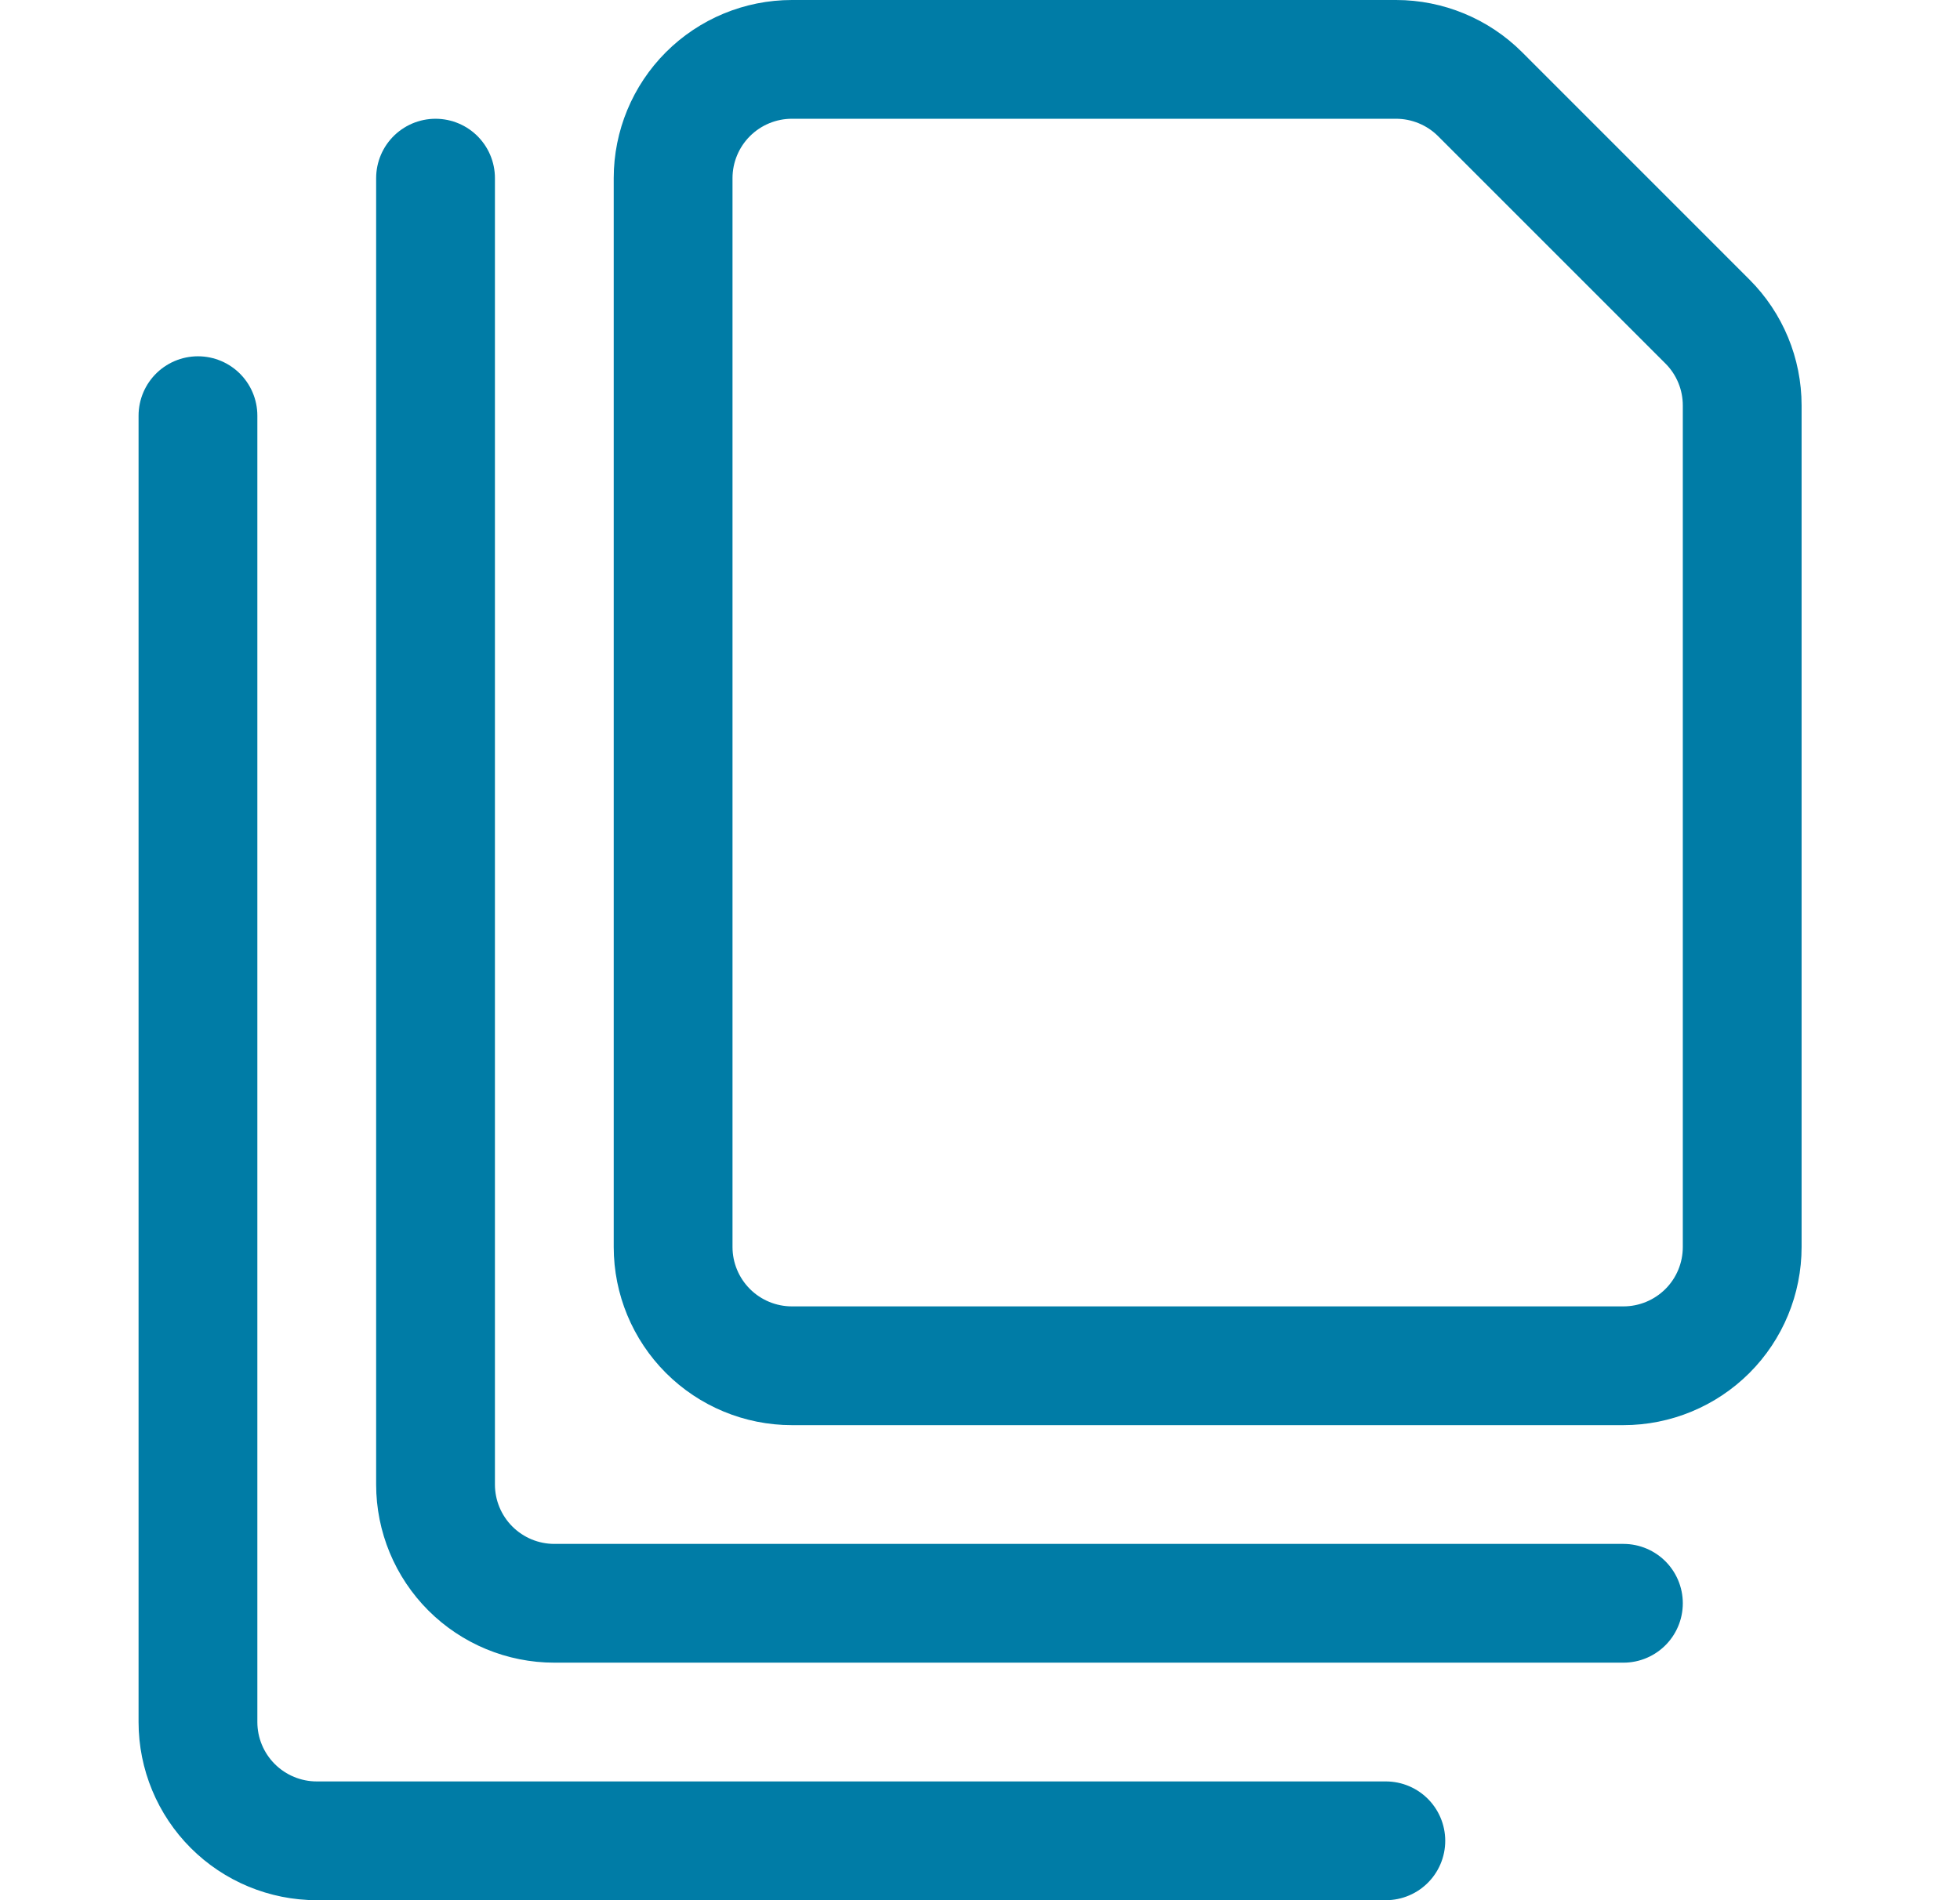
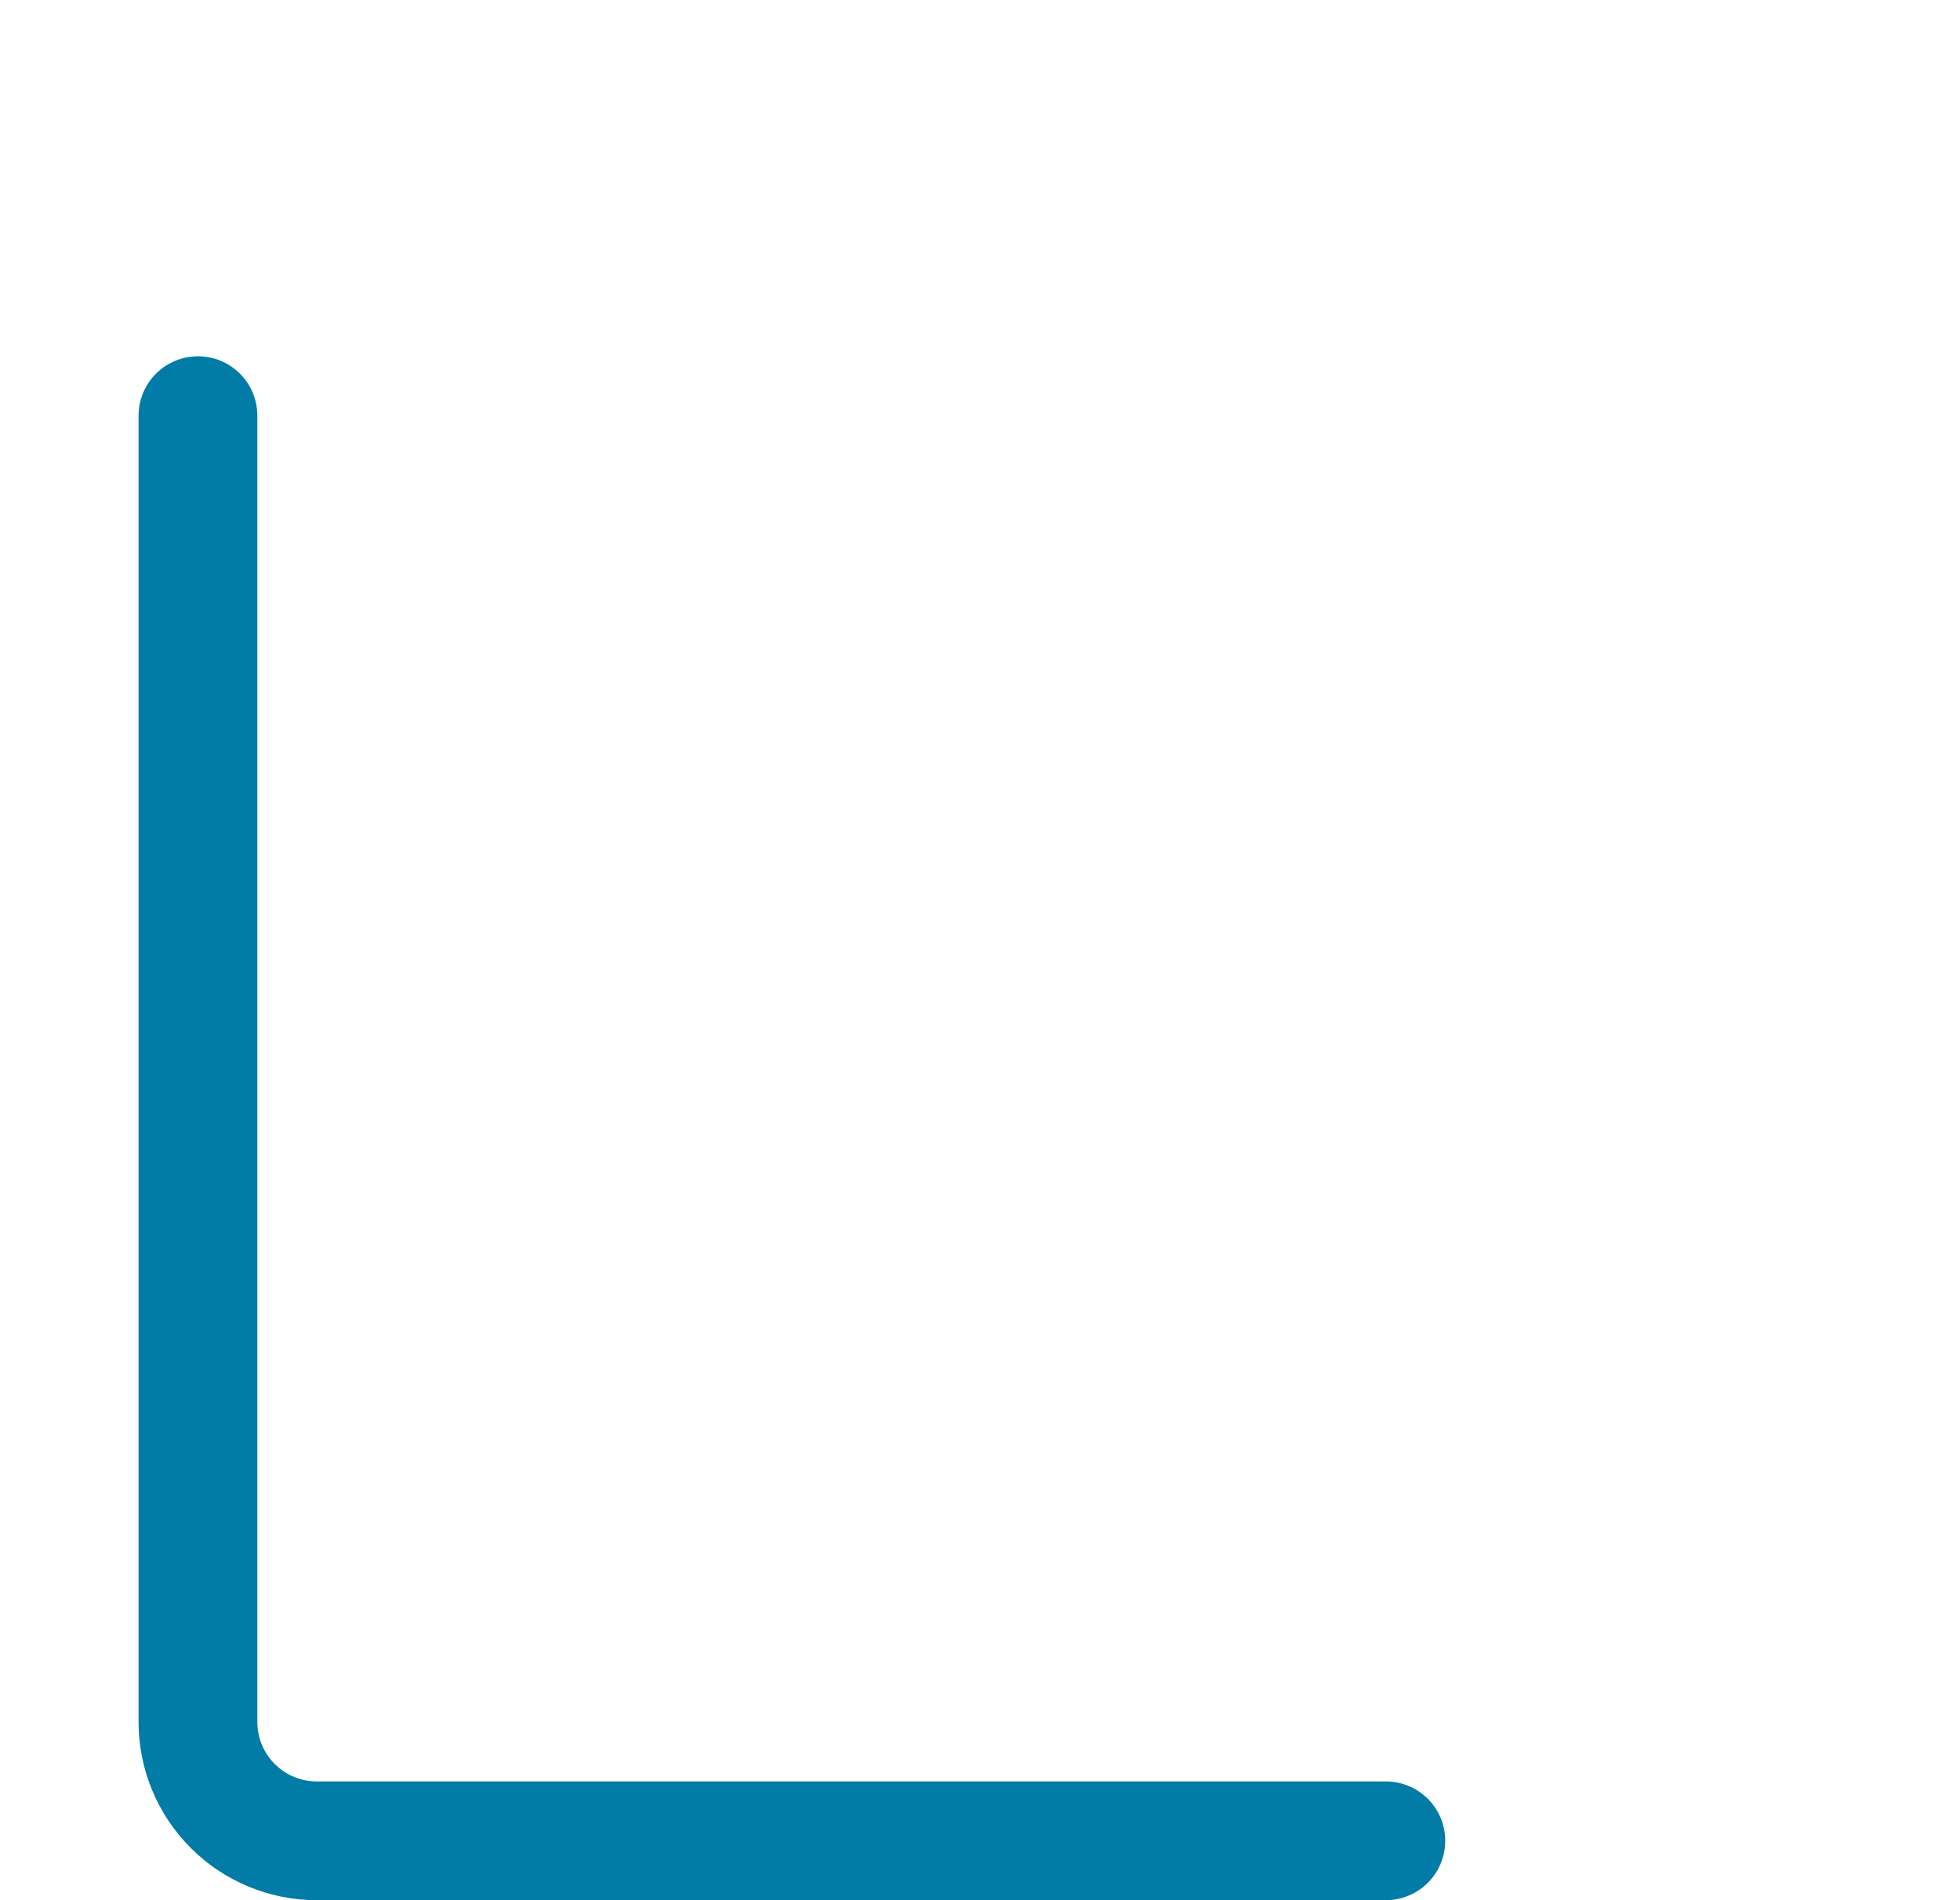
<svg xmlns="http://www.w3.org/2000/svg" width="33" height="32" viewBox="0 0 33 32" fill="none">
  <path d="M23.333 31H5.333C4.803 31 4.294 30.789 3.919 30.414C3.544 30.039 3.333 29.53 3.333 29V7" stroke="#007CA6" stroke-width="2" stroke-linecap="round" stroke-linejoin="round" />
-   <path d="M27.333 27H9.333C8.803 27 8.294 26.789 7.919 26.414C7.544 26.039 7.333 25.53 7.333 25V3" stroke="#007CA6" stroke-width="2" stroke-linecap="round" stroke-linejoin="round" />
-   <path d="M29.333 21C29.333 21.53 29.123 22.039 28.748 22.414C28.372 22.789 27.864 23 27.333 23H13.333C12.803 23 12.294 22.789 11.919 22.414C11.544 22.039 11.333 21.53 11.333 21V3C11.333 2.47 11.544 1.961 11.919 1.586C12.294 1.211 12.803 1 13.333 1H23.505C24.035 1 24.544 1.211 24.919 1.585L28.748 5.415C29.123 5.79 29.333 6.298 29.333 6.828V21Z" stroke="#007CA6" stroke-width="2" stroke-linecap="round" stroke-linejoin="round" />
</svg>